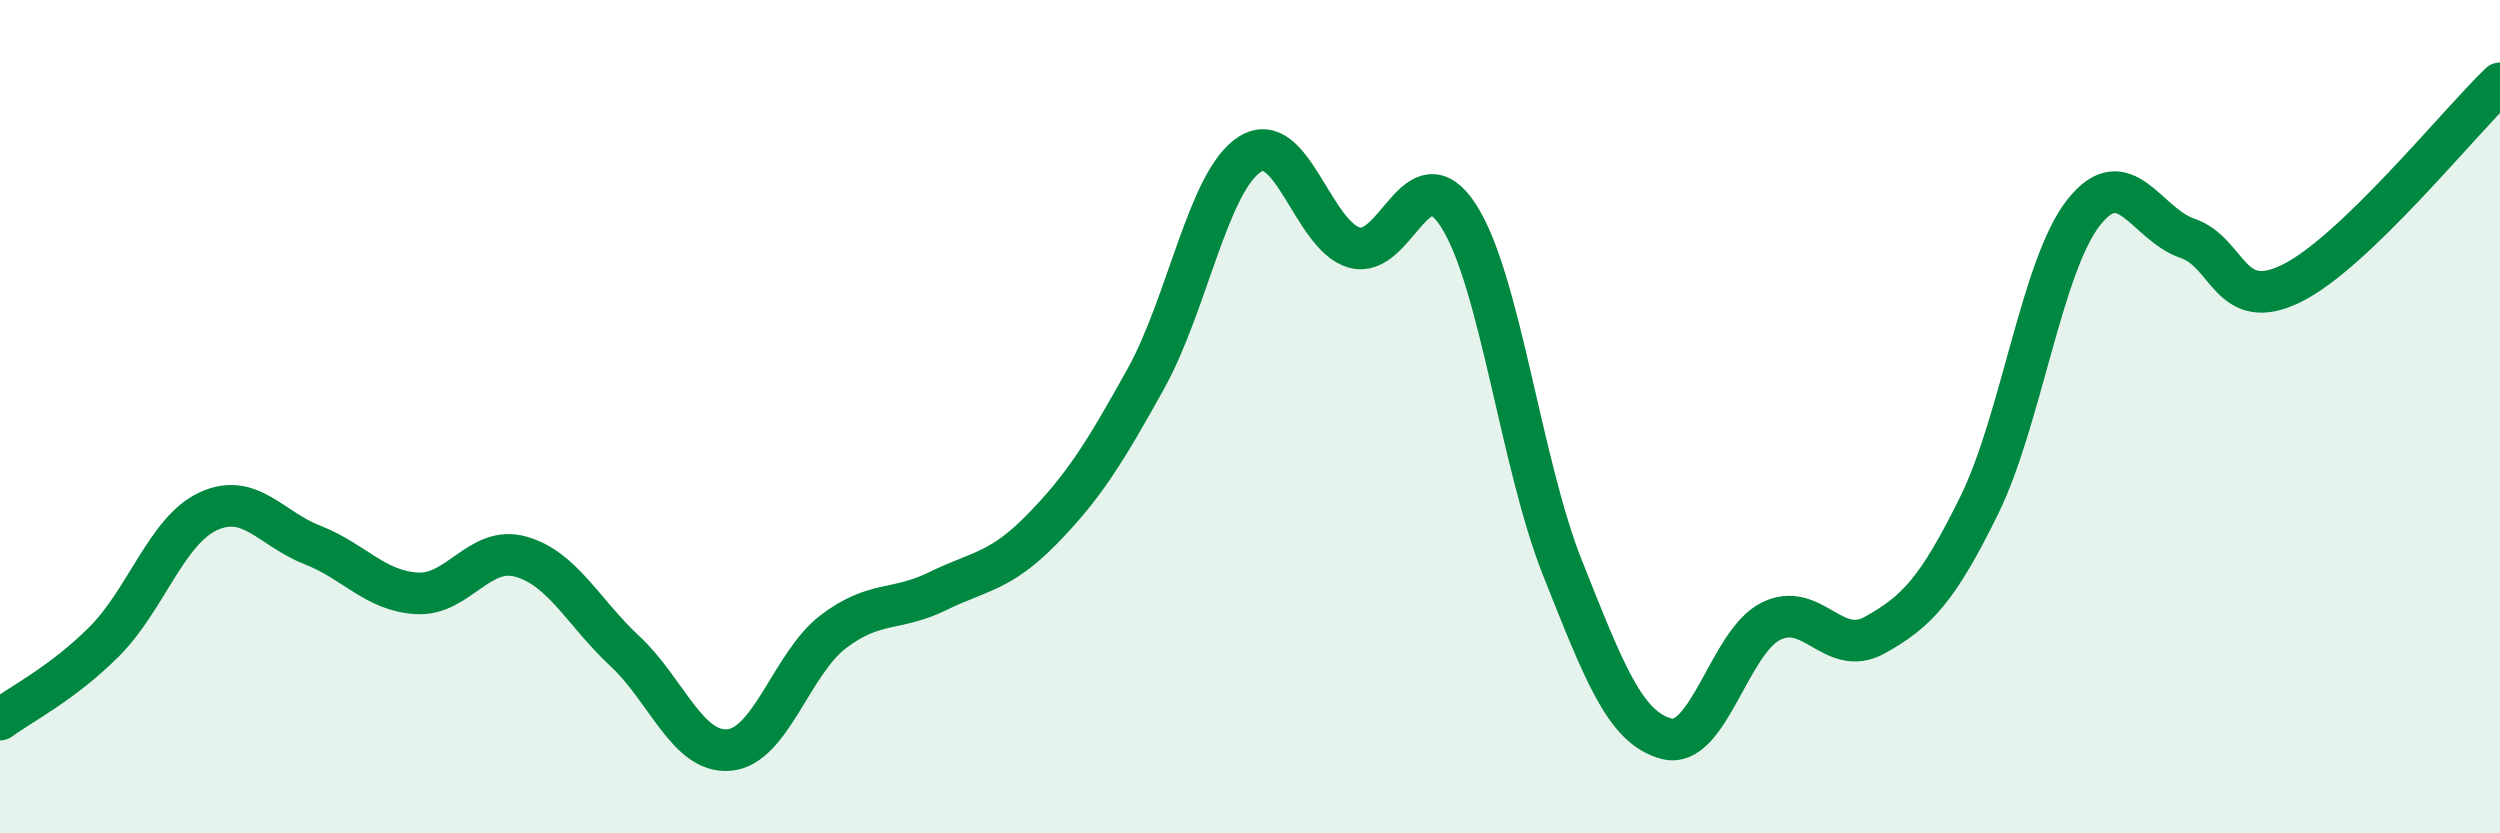
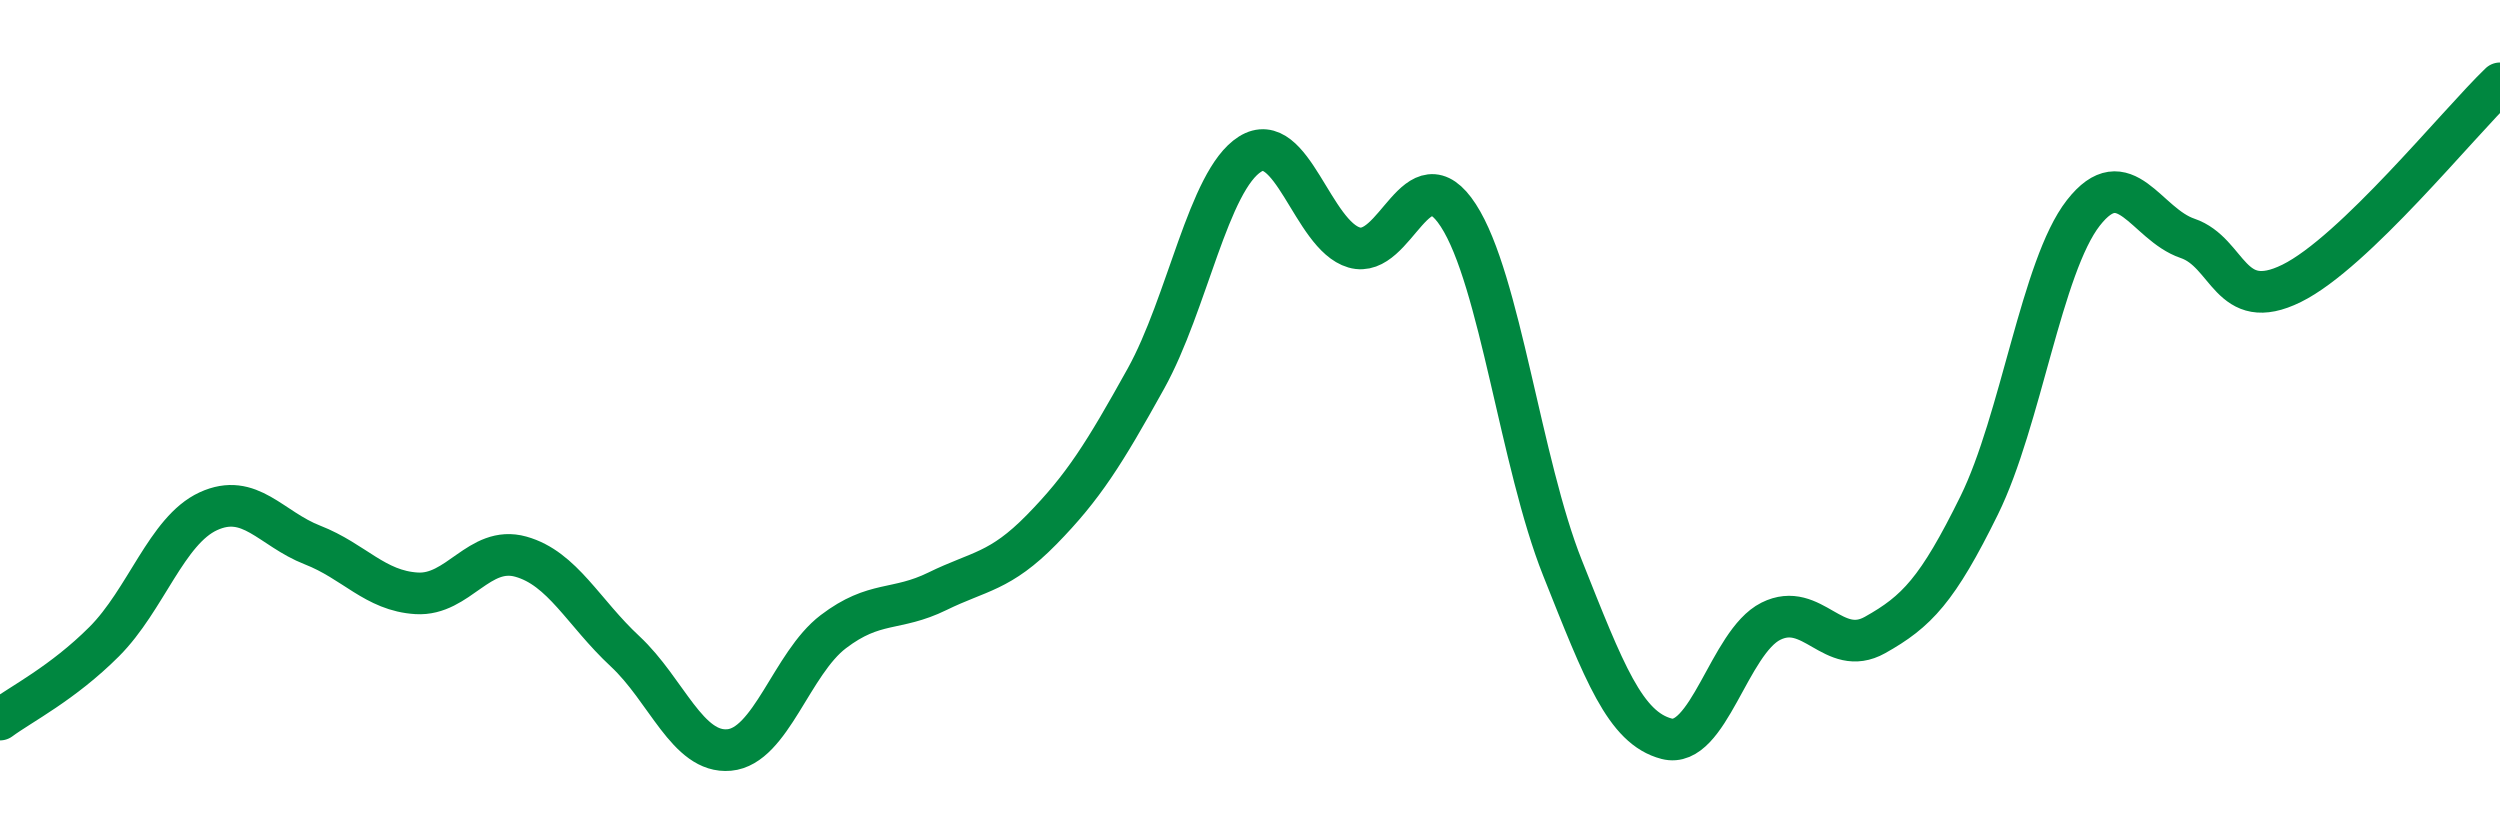
<svg xmlns="http://www.w3.org/2000/svg" width="60" height="20" viewBox="0 0 60 20">
-   <path d="M 0,17.27 C 0.5,16.9 1.5,16.4 2.5,15.4 C 3.5,14.4 4,12.73 5,12.27 C 6,11.81 6.5,12.69 7.5,13.08 C 8.5,13.47 9,14.18 10,14.24 C 11,14.3 11.5,13.08 12.5,13.36 C 13.5,13.64 14,14.7 15,15.63 C 16,16.56 16.5,18.09 17.5,18 C 18.5,17.91 19,15.92 20,15.16 C 21,14.4 21.5,14.68 22.5,14.19 C 23.5,13.7 24,13.73 25,12.71 C 26,11.69 26.5,10.89 27.5,9.09 C 28.5,7.29 29,4.33 30,3.7 C 31,3.07 31.5,5.65 32.5,5.94 C 33.5,6.23 34,3.63 35,5.17 C 36,6.71 36.5,11.12 37.5,13.63 C 38.5,16.14 39,17.47 40,17.73 C 41,17.99 41.5,15.41 42.5,14.91 C 43.5,14.41 44,15.8 45,15.24 C 46,14.68 46.5,14.16 47.5,12.13 C 48.5,10.1 49,6.39 50,5.11 C 51,3.83 51.5,5.38 52.5,5.72 C 53.5,6.06 53.5,7.54 55,6.8 C 56.5,6.06 59,2.96 60,2L60 20L0 20Z" fill="#008740" opacity="0.1" stroke-linecap="round" stroke-linejoin="round" />
  <path d="M 0,17.27 C 0.5,16.9 1.5,16.4 2.5,15.4 C 3.5,14.4 4,12.73 5,12.27 C 6,11.81 6.5,12.69 7.5,13.08 C 8.5,13.47 9,14.18 10,14.24 C 11,14.3 11.5,13.08 12.5,13.36 C 13.5,13.64 14,14.7 15,15.63 C 16,16.56 16.5,18.09 17.5,18 C 18.5,17.91 19,15.92 20,15.16 C 21,14.4 21.5,14.68 22.5,14.19 C 23.5,13.7 24,13.73 25,12.71 C 26,11.69 26.5,10.89 27.5,9.09 C 28.5,7.29 29,4.33 30,3.7 C 31,3.07 31.5,5.65 32.5,5.94 C 33.5,6.23 34,3.63 35,5.17 C 36,6.71 36.5,11.12 37.5,13.63 C 38.5,16.14 39,17.47 40,17.73 C 41,17.99 41.5,15.41 42.5,14.91 C 43.5,14.41 44,15.8 45,15.24 C 46,14.68 46.5,14.16 47.5,12.13 C 48.5,10.1 49,6.39 50,5.11 C 51,3.83 51.5,5.38 52.5,5.72 C 53.5,6.06 53.5,7.54 55,6.8 C 56.5,6.06 59,2.96 60,2" stroke="#008740" stroke-width="1" fill="none" stroke-linecap="round" stroke-linejoin="round" />
</svg>